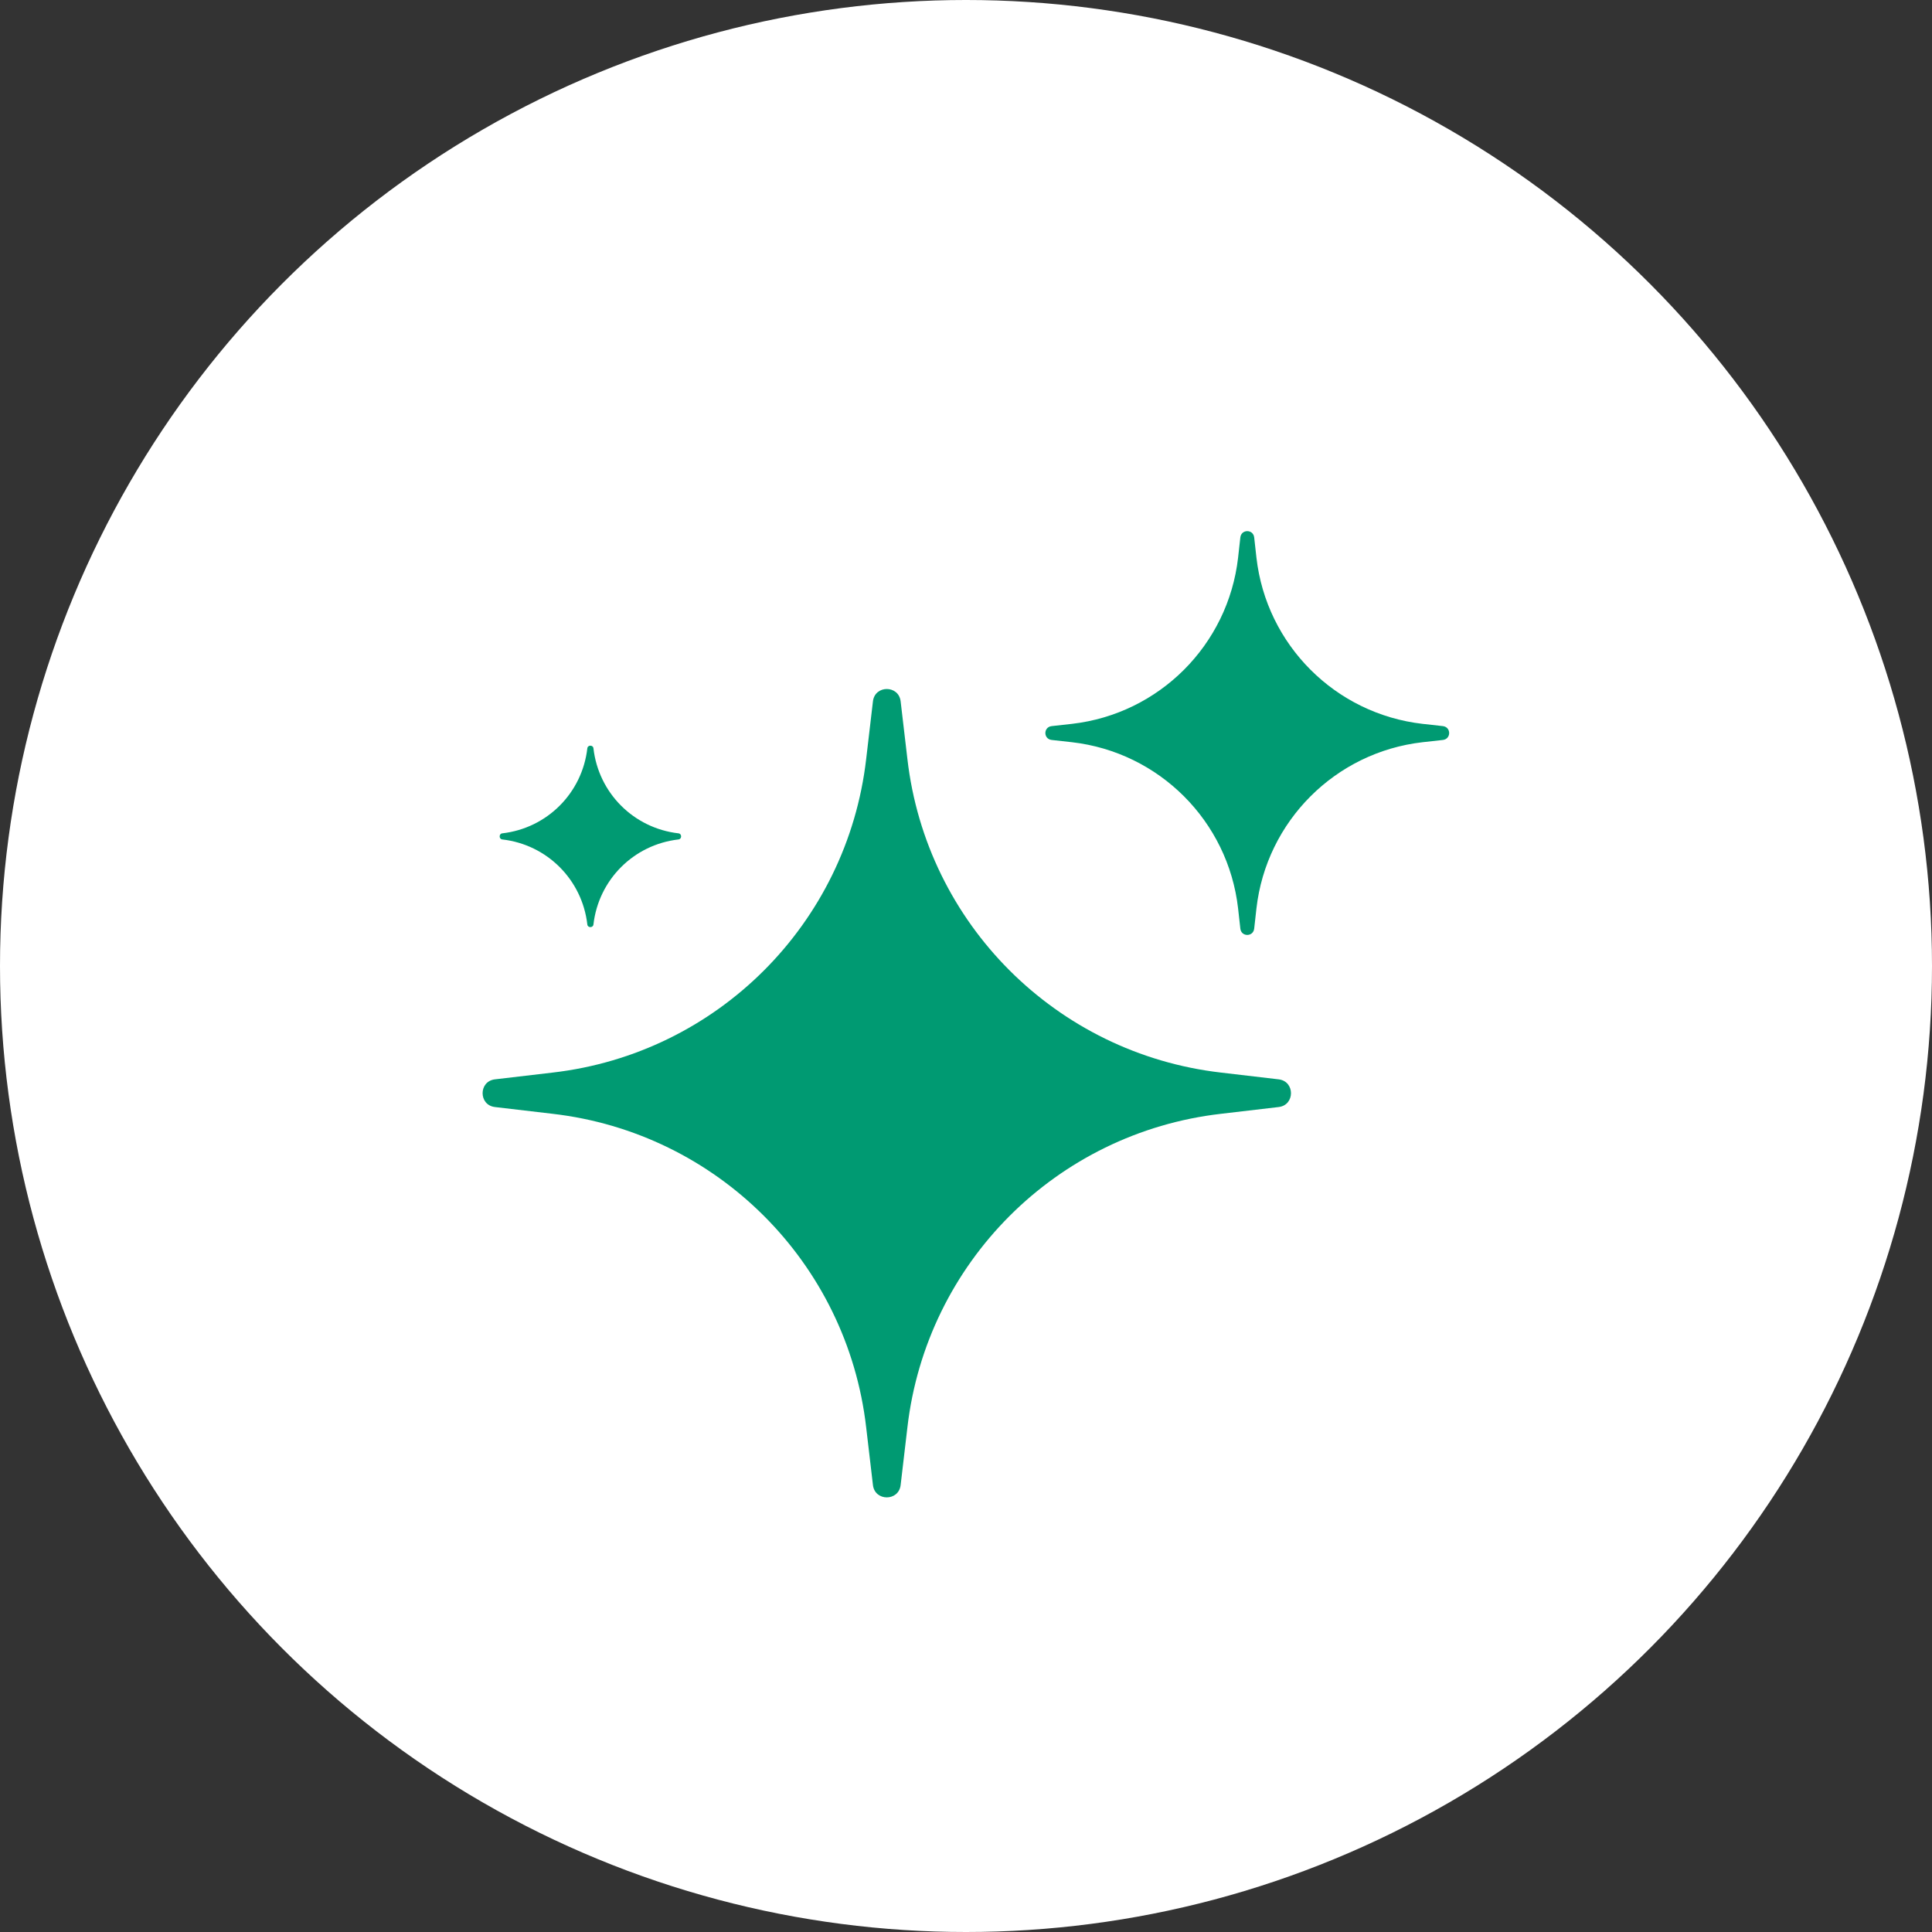
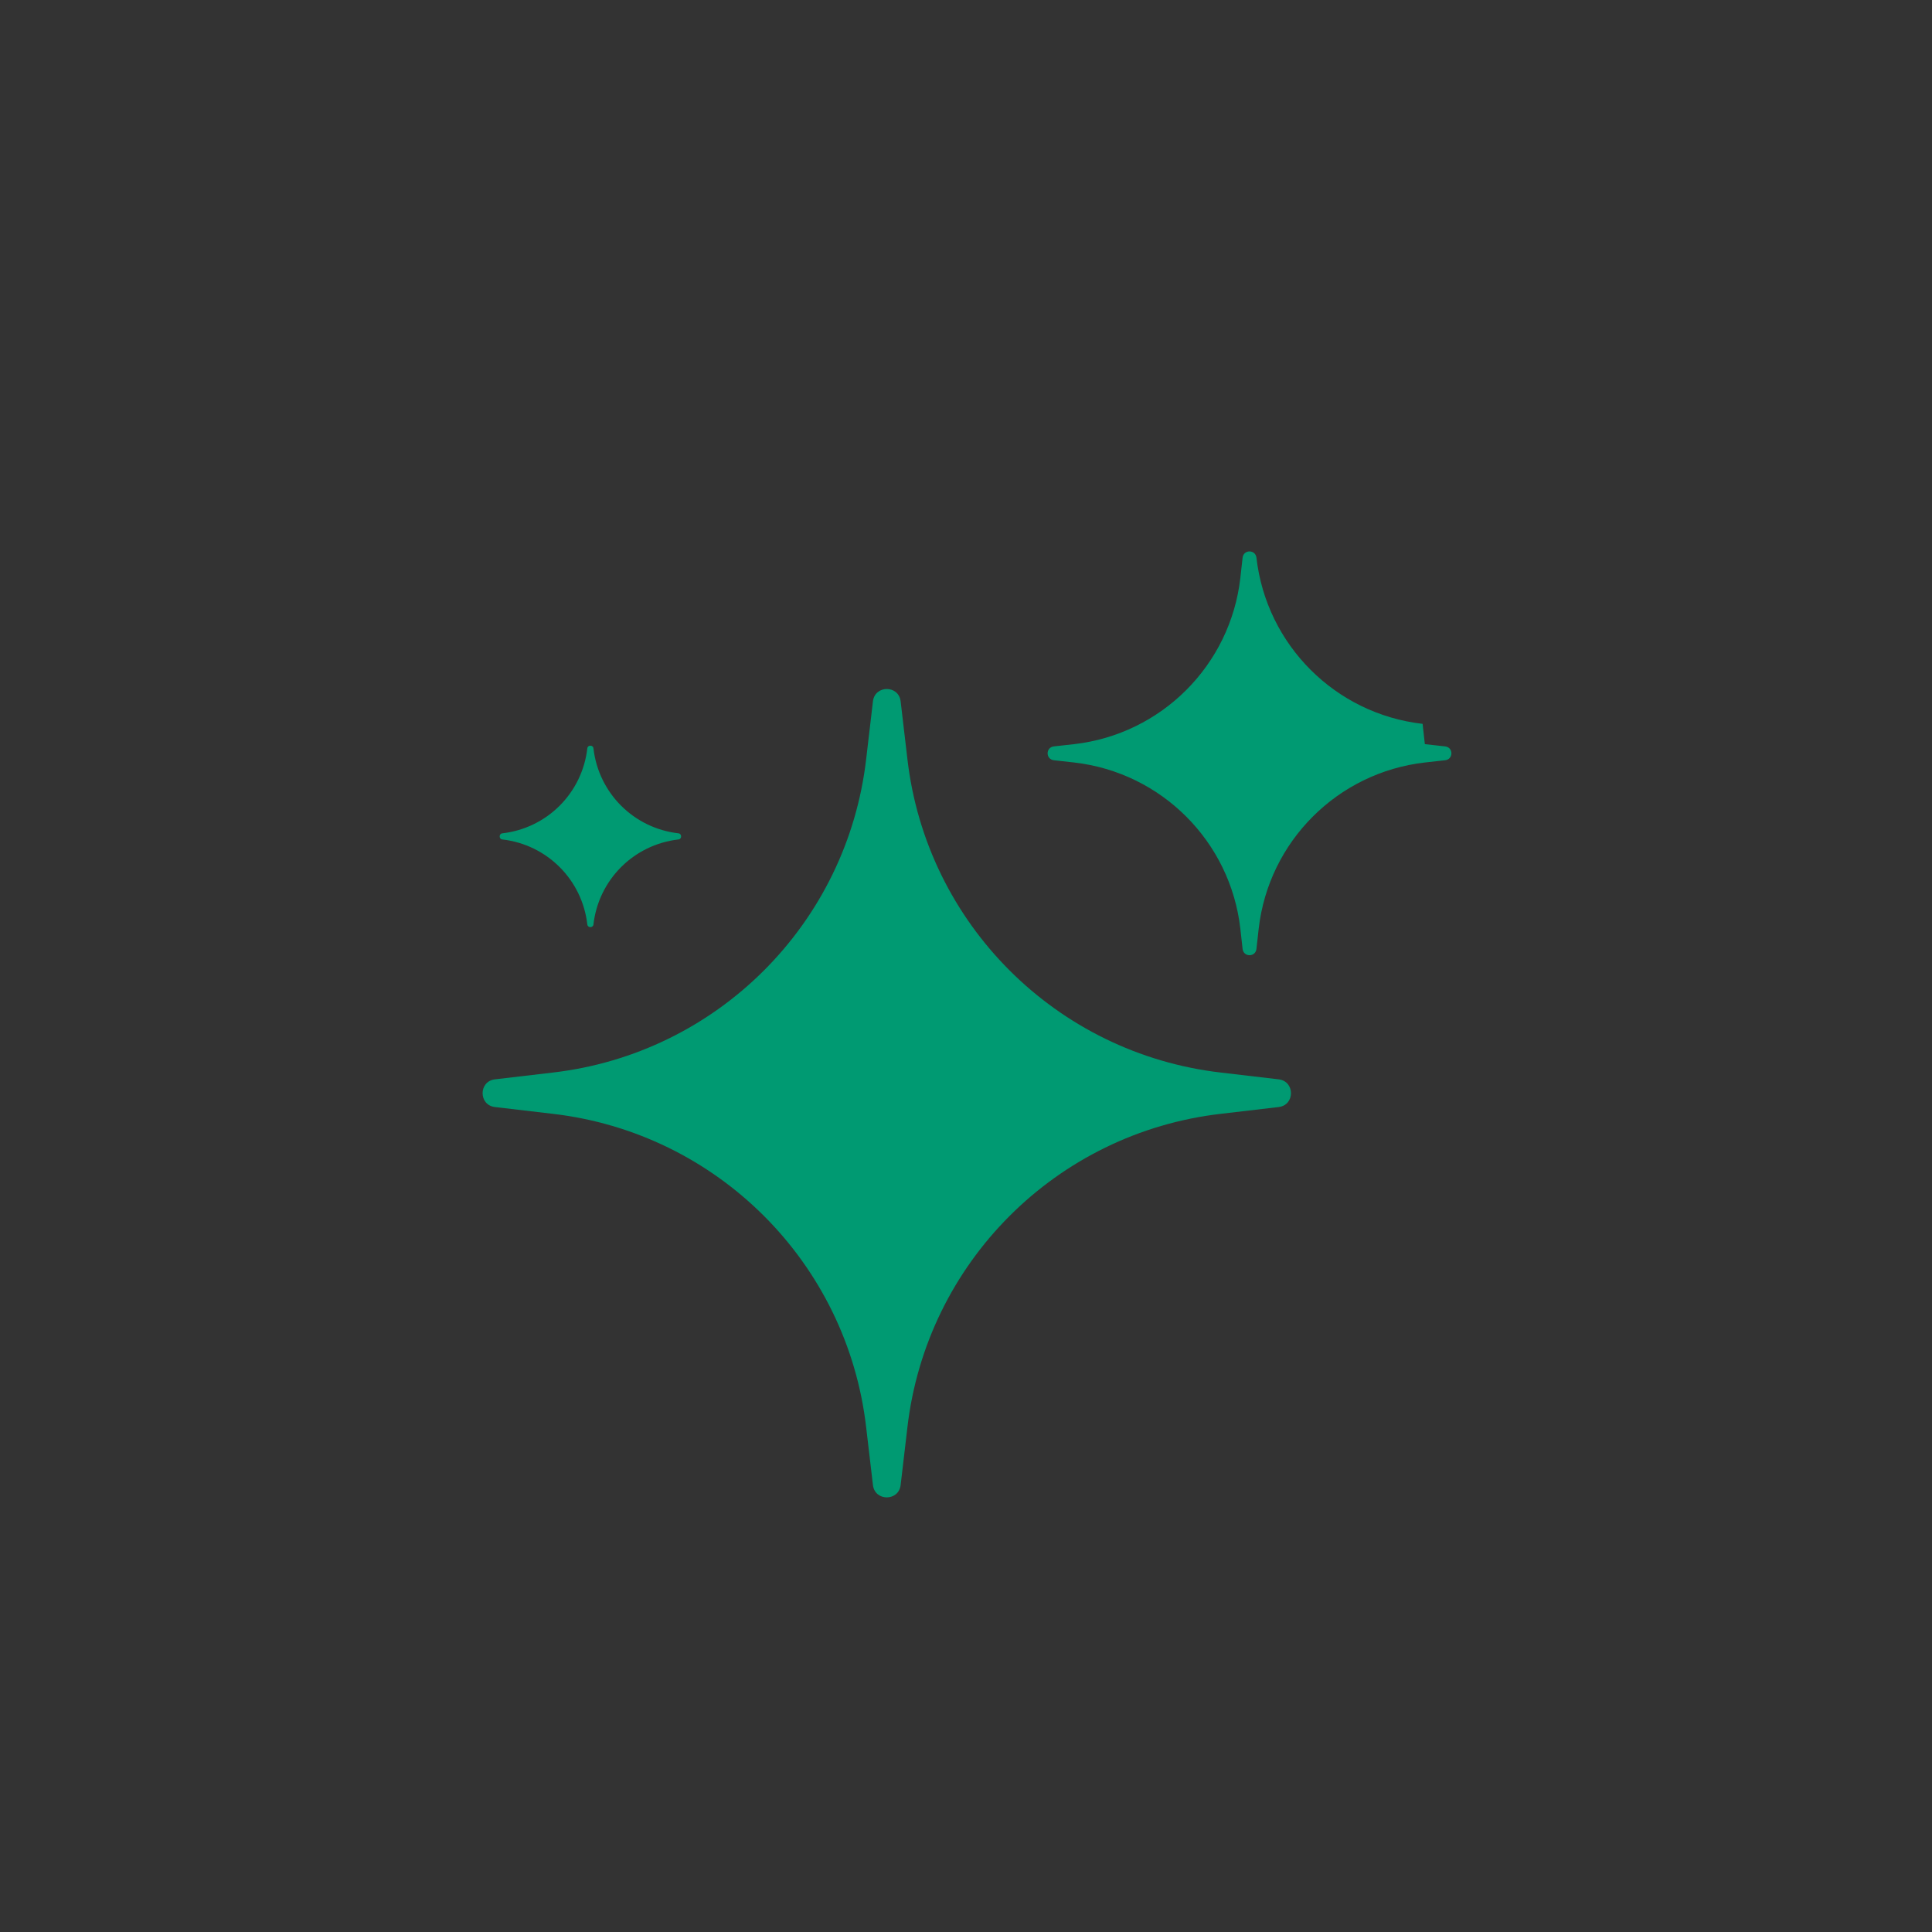
<svg xmlns="http://www.w3.org/2000/svg" id="Layer_1" viewBox="0 0 60 60">
  <rect x="0" y="0" width="60" height="60" fill="#333333" stroke="none" />
  <defs>
    <style> .cls-1 { fill: #fff; } .cls-2 { fill: #009a72; } </style>
  </defs>
-   <circle class="cls-1" cx="30" cy="30" r="30" />
-   <path class="cls-2" d="M39.71,33.52c.51.06.51.8,0,.86l-1.79.21c-5.12.59-9.15,4.63-9.74,9.74l-.21,1.79c-.06.51-.8.51-.86,0l-.21-1.79c-.59-5.12-4.63-9.15-9.74-9.74l-1.79-.21c-.51-.06-.51-.8,0-.86l1.79-.21c5.12-.59,9.15-4.63,9.74-9.74l.21-1.79c.06-.51.8-.51.86,0l.21,1.79c.59,5.12,4.63,9.15,9.74,9.74l1.79.21ZM44.18,22.48c-2.71-.31-4.85-2.45-5.16-5.16l-.07-.63c-.03-.26-.4-.26-.43,0l-.07.63c-.31,2.71-2.45,4.85-5.16,5.16l-.63.07c-.26.03-.26.4,0,.43l.63.07c2.71.31,4.85,2.45,5.16,5.16l.07.63c.03.26.4.26.43,0l.07-.63c.31-2.71,2.45-4.85,5.16-5.16l.63-.07c.26-.03.26-.4,0-.43l-.63-.07ZM21.07,25.88c-1.39-.16-2.48-1.25-2.64-2.64h0c-.01-.11-.18-.11-.19,0h0c-.16,1.39-1.25,2.48-2.64,2.64h0c-.11.01-.11.18,0,.19h0c1.39.16,2.48,1.25,2.64,2.64h0c.01.11.18.11.19,0h0c.16-1.39,1.25-2.48,2.64-2.64h0c.11-.01.11-.18,0-.19h0Z" />
+   <path class="cls-2" d="M39.71,33.52c.51.06.51.8,0,.86l-1.79.21c-5.12.59-9.15,4.63-9.74,9.74l-.21,1.79c-.06.51-.8.51-.86,0l-.21-1.79c-.59-5.12-4.63-9.15-9.74-9.74l-1.79-.21c-.51-.06-.51-.8,0-.86l1.79-.21c5.12-.59,9.15-4.63,9.74-9.74l.21-1.79c.06-.51.8-.51.86,0l.21,1.79c.59,5.12,4.63,9.15,9.74,9.74l1.79.21ZM44.18,22.48c-2.71-.31-4.85-2.45-5.16-5.16c-.03-.26-.4-.26-.43,0l-.07.63c-.31,2.71-2.45,4.85-5.16,5.16l-.63.07c-.26.03-.26.4,0,.43l.63.07c2.71.31,4.85,2.45,5.16,5.16l.07.63c.03.26.4.26.43,0l.07-.63c.31-2.71,2.45-4.85,5.16-5.16l.63-.07c.26-.03.26-.4,0-.43l-.63-.07ZM21.07,25.88c-1.39-.16-2.48-1.25-2.64-2.64h0c-.01-.11-.18-.11-.19,0h0c-.16,1.39-1.25,2.48-2.64,2.64h0c-.11.01-.11.18,0,.19h0c1.39.16,2.48,1.25,2.64,2.64h0c.01.11.18.11.19,0h0c.16-1.39,1.25-2.48,2.64-2.64h0c.11-.01.11-.18,0-.19h0Z" />
</svg>